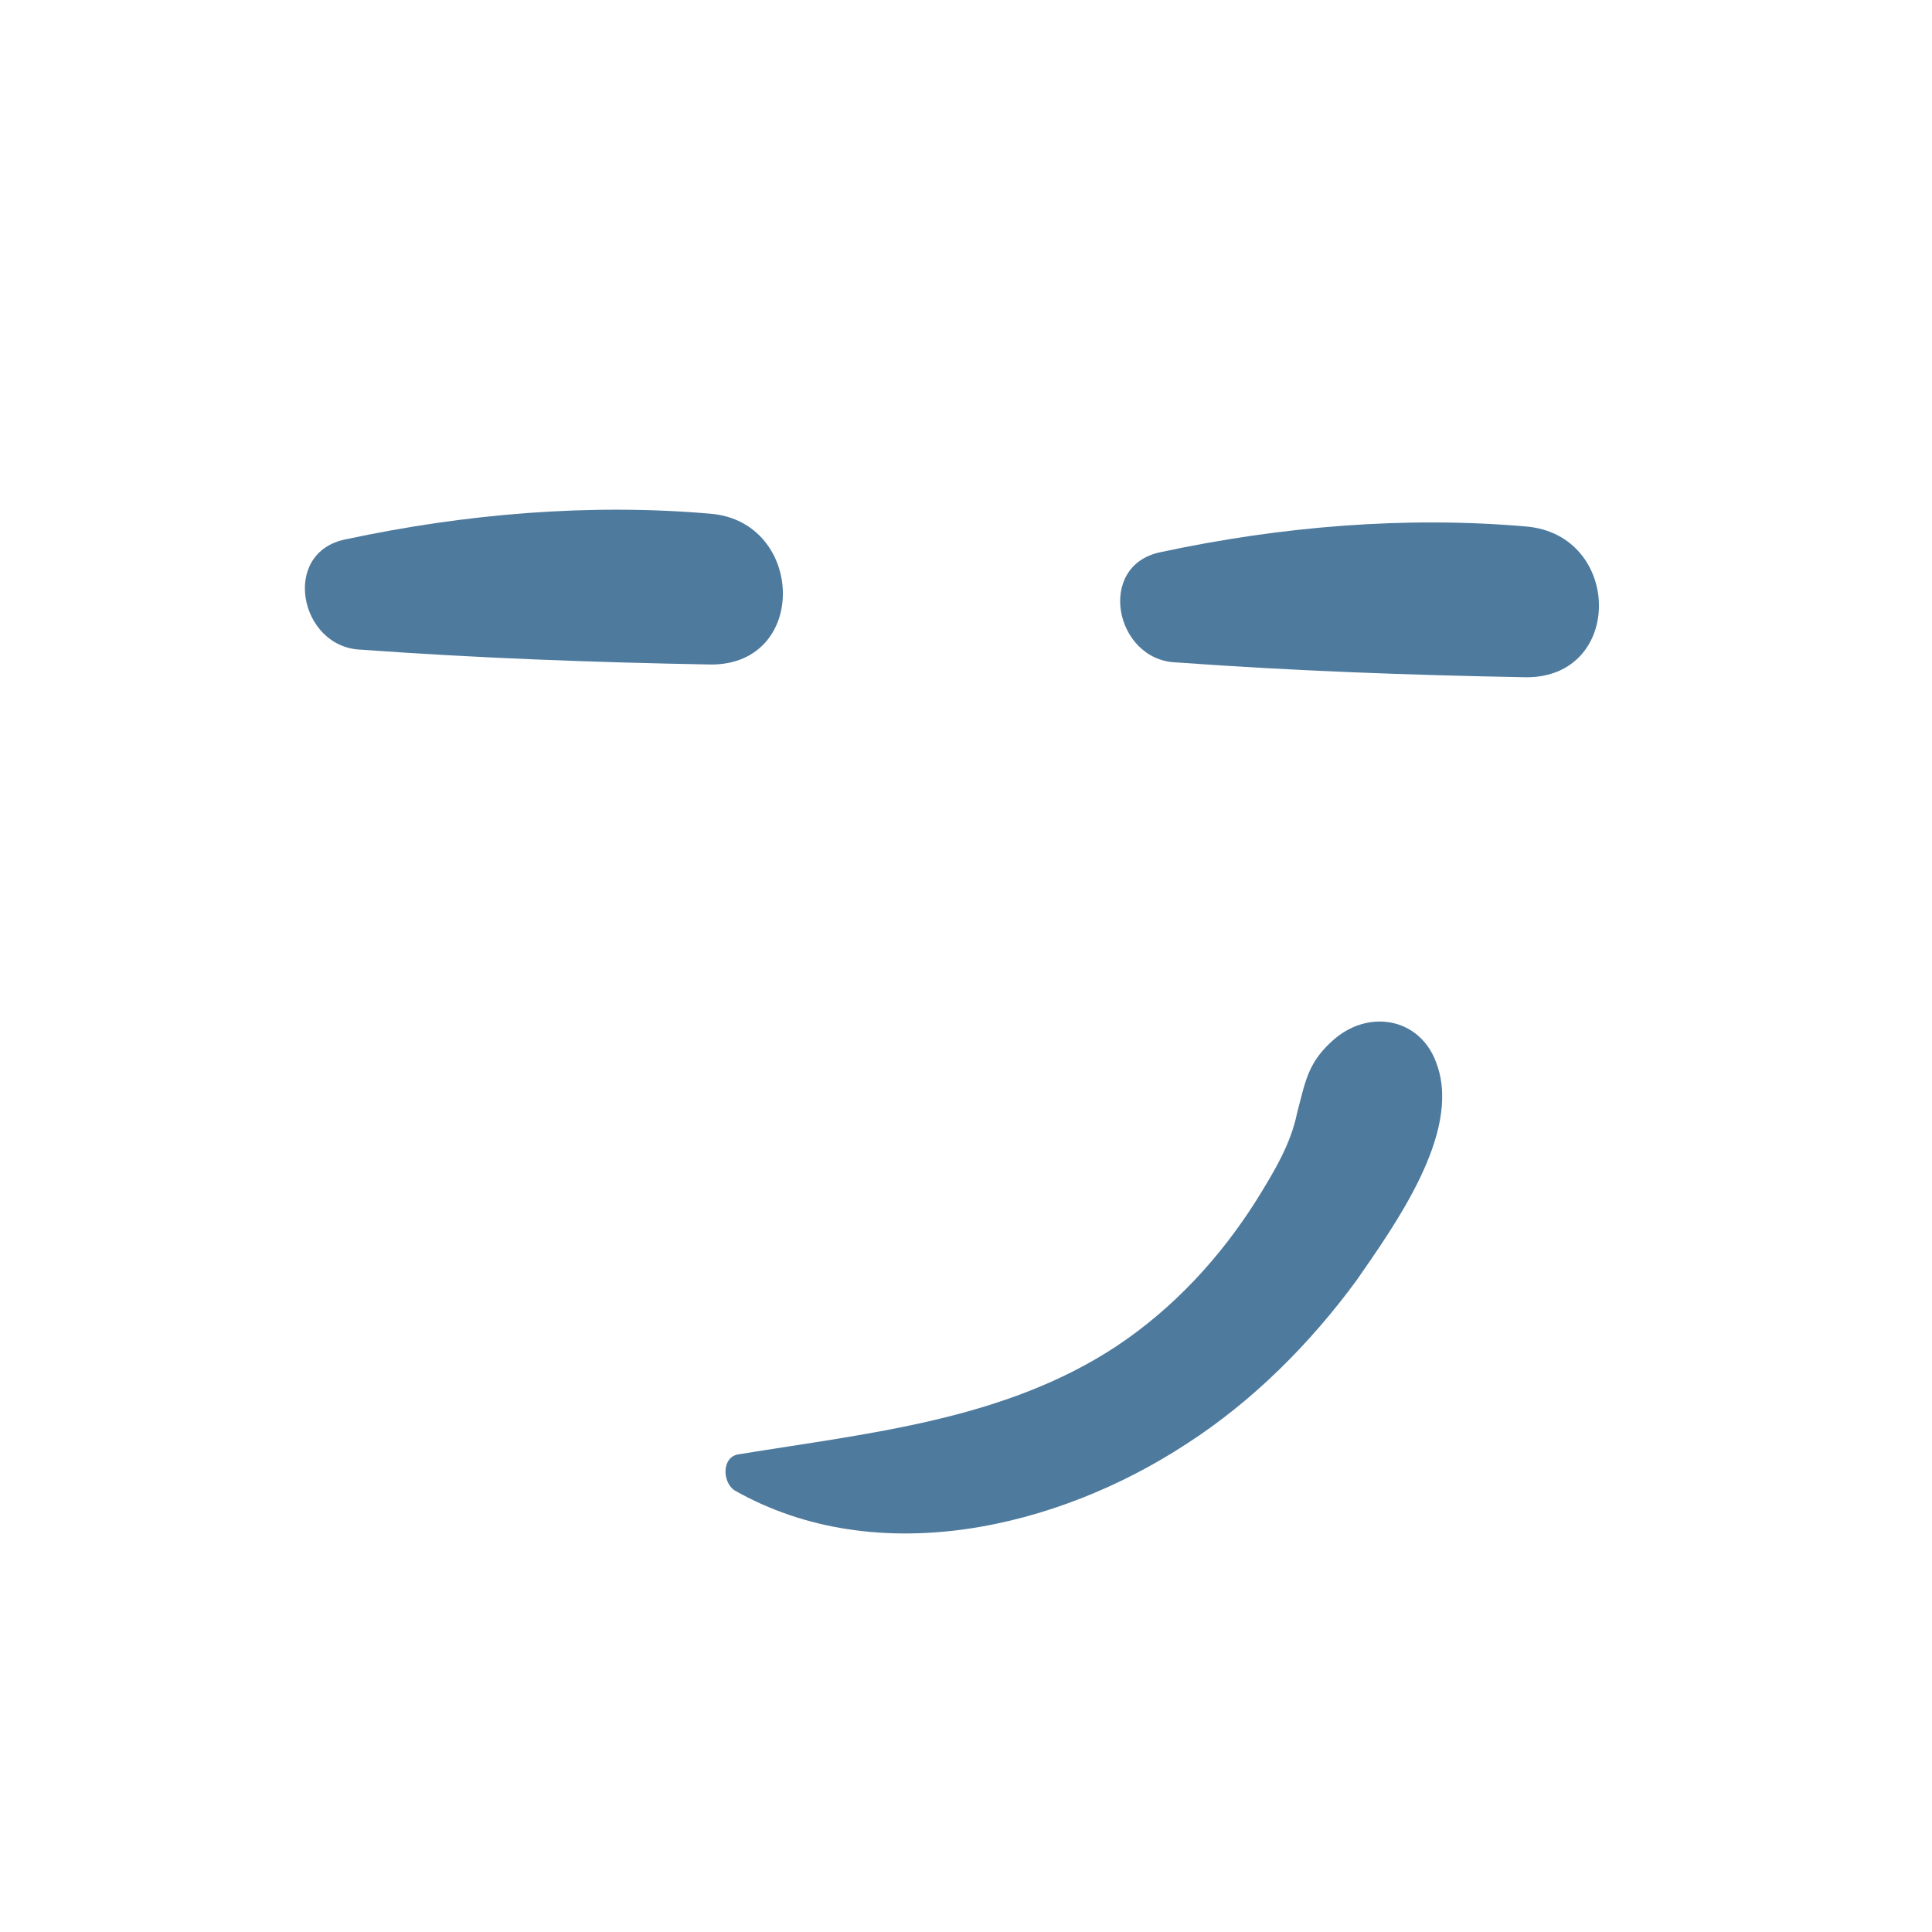
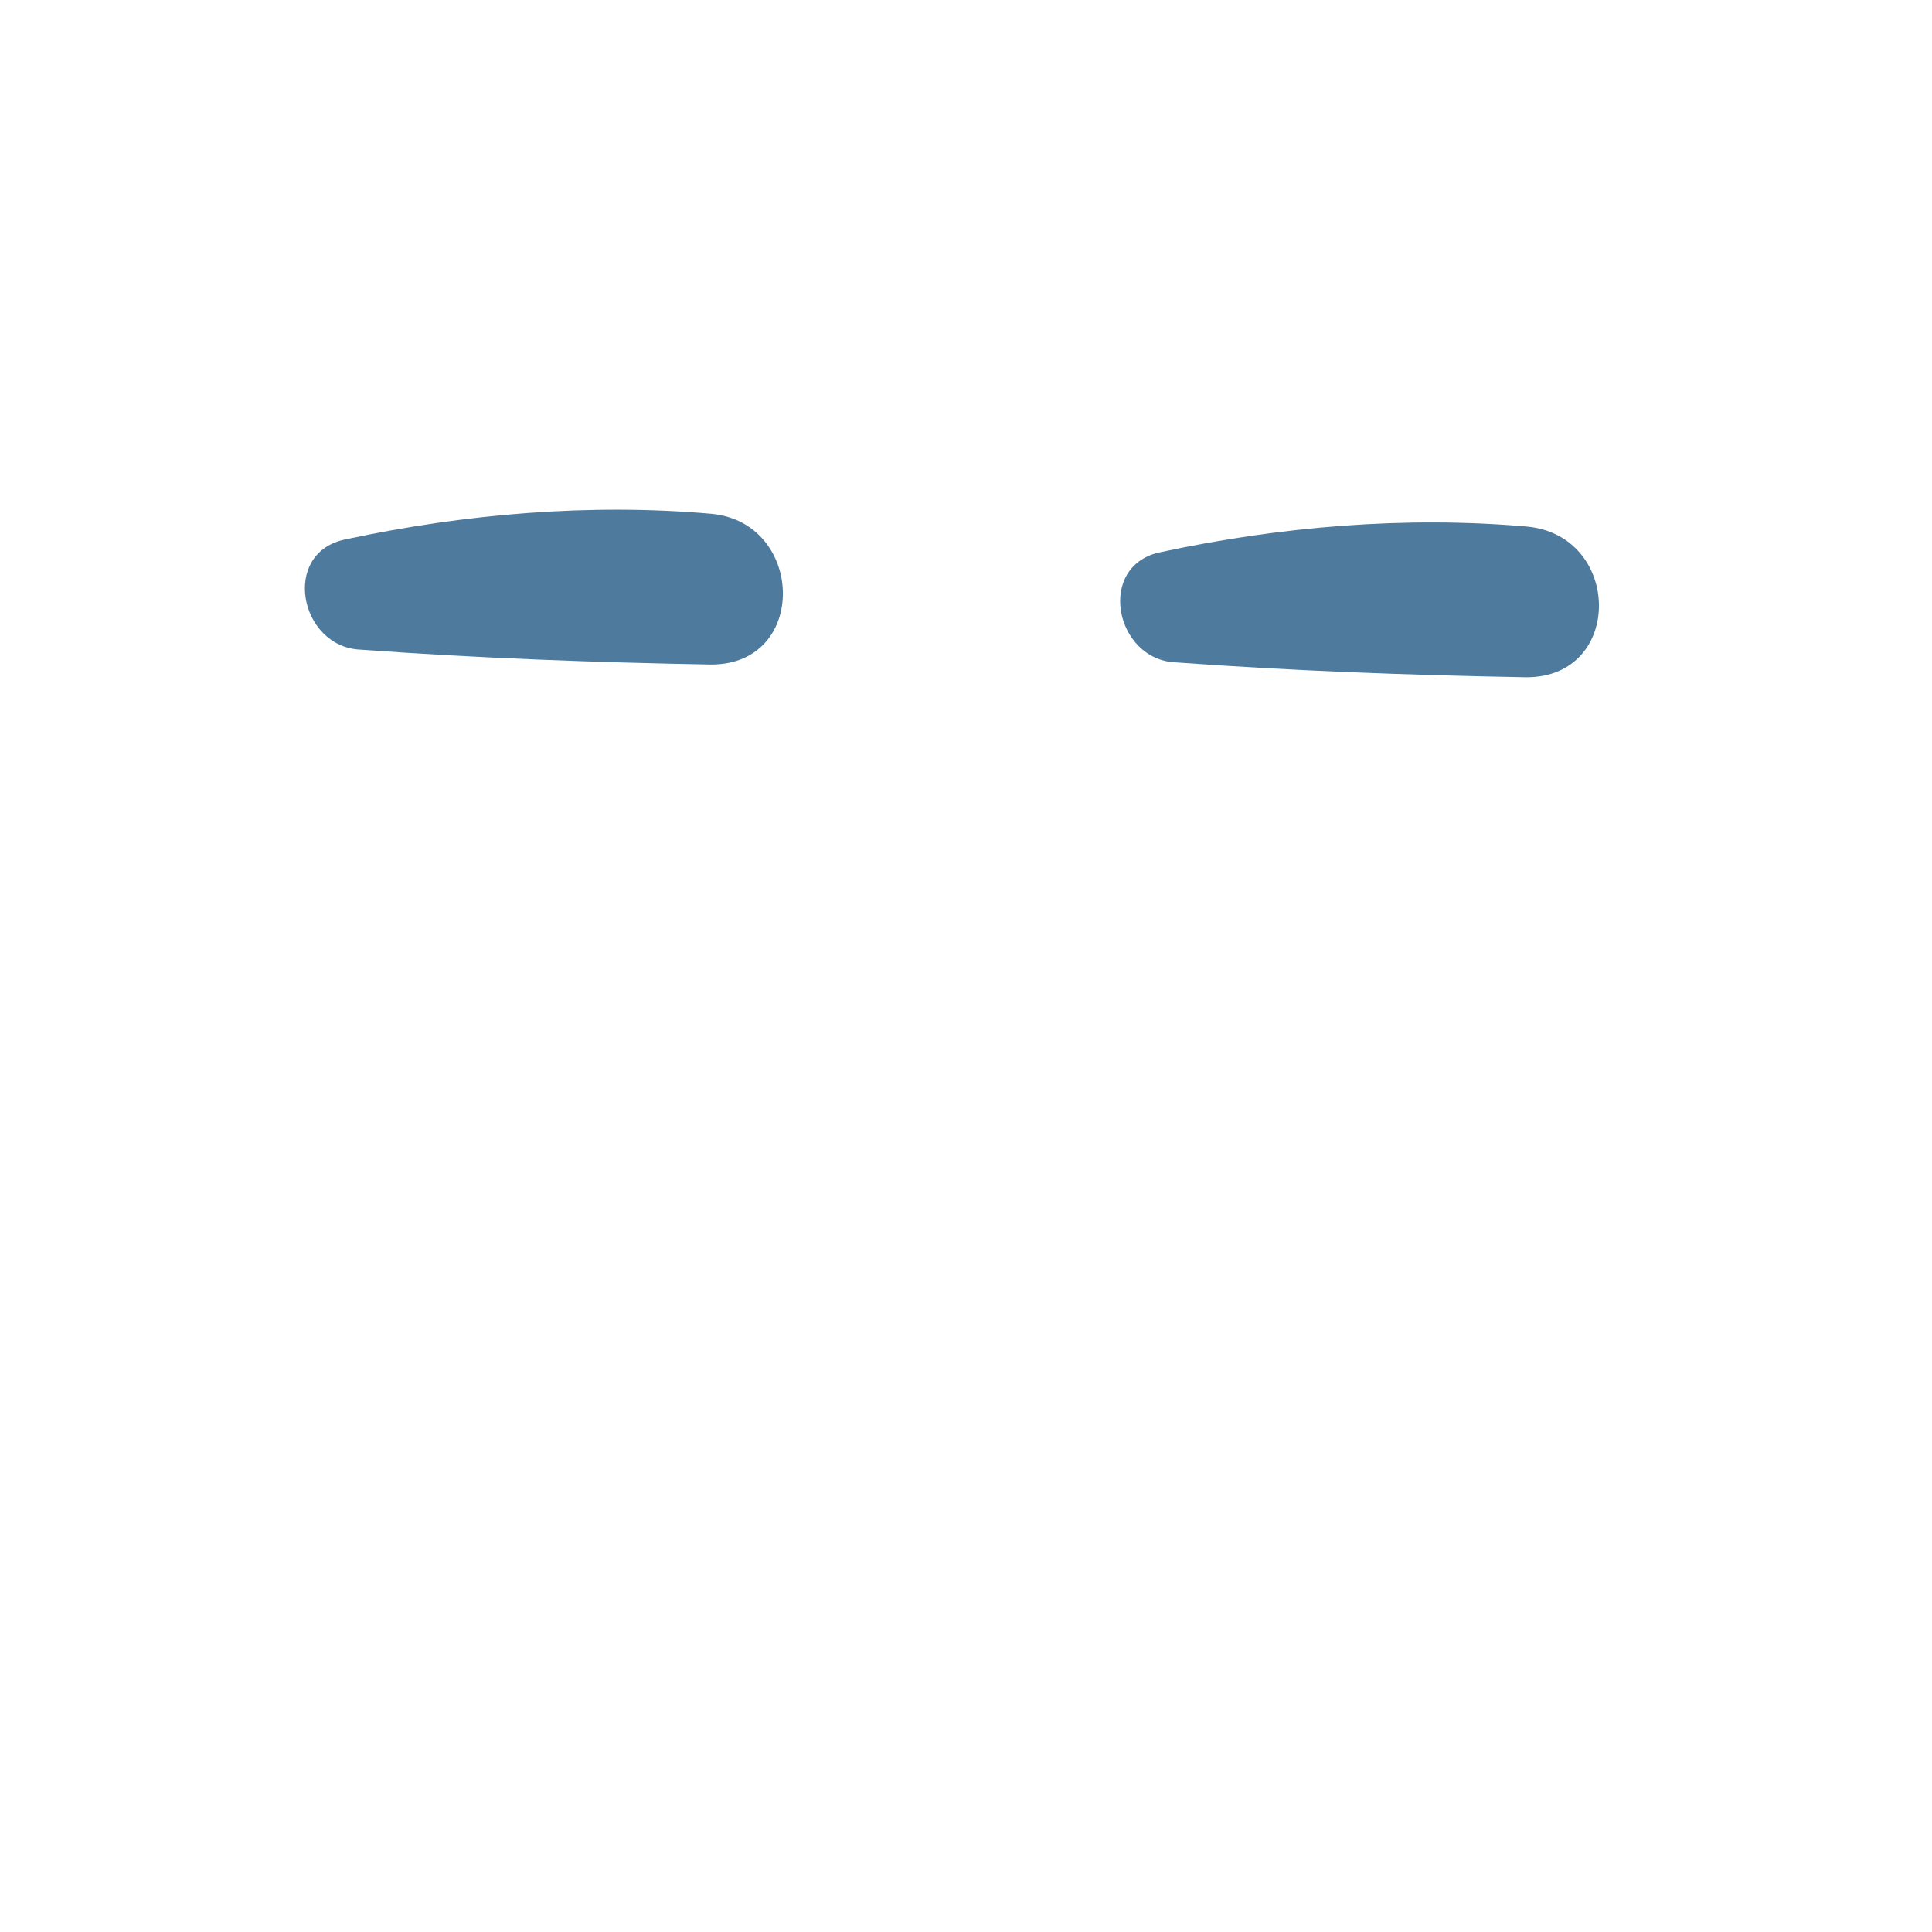
<svg xmlns="http://www.w3.org/2000/svg" id="Layer_1" style="enable-background:new 0 0 91 91;" version="1.1" viewBox="0 0 91 91" xml:space="preserve">
  <style type="text/css">
	.st0{fill:#4E7A9E;}
</style>
  <g>
    <g>
      <g>
        <path class="st0" d="M71.9,24.8c-5.7-0.5-11.6,0-17.2,1.2c-3.1,0.6-2.2,5.1,0.7,5.2c5.5,0.4,11,0.6,16.5,0.7     C76.5,31.9,76.4,25.2,71.9,24.8z" />
        <path class="st0" d="M33.5,24.2c-5.7-0.5-11.6,0-17.2,1.2c-3.1,0.6-2.2,5.1,0.7,5.2c5.5,0.4,11,0.6,16.5,0.7     C38.1,31.3,37.9,24.6,33.5,24.2z" />
-         <path class="st0" d="M62.9,48.9c-1.3,1.1-1.4,2-1.8,3.5c-0.3,1.5-1.1,2.8-1.9,4.1c-1.7,2.7-3.9,5.1-6.6,6.9     c-5.3,3.5-11.7,4.1-17.8,5.1c-0.8,0.1-0.8,1.3-0.2,1.7C41.3,74,49.8,72,55.9,68c3.1-2,5.8-4.7,8-7.7c1.8-2.6,4.9-6.9,3.8-10.1     C67,48,64.6,47.5,62.9,48.9z" />
      </g>
    </g>
  </g>
</svg>